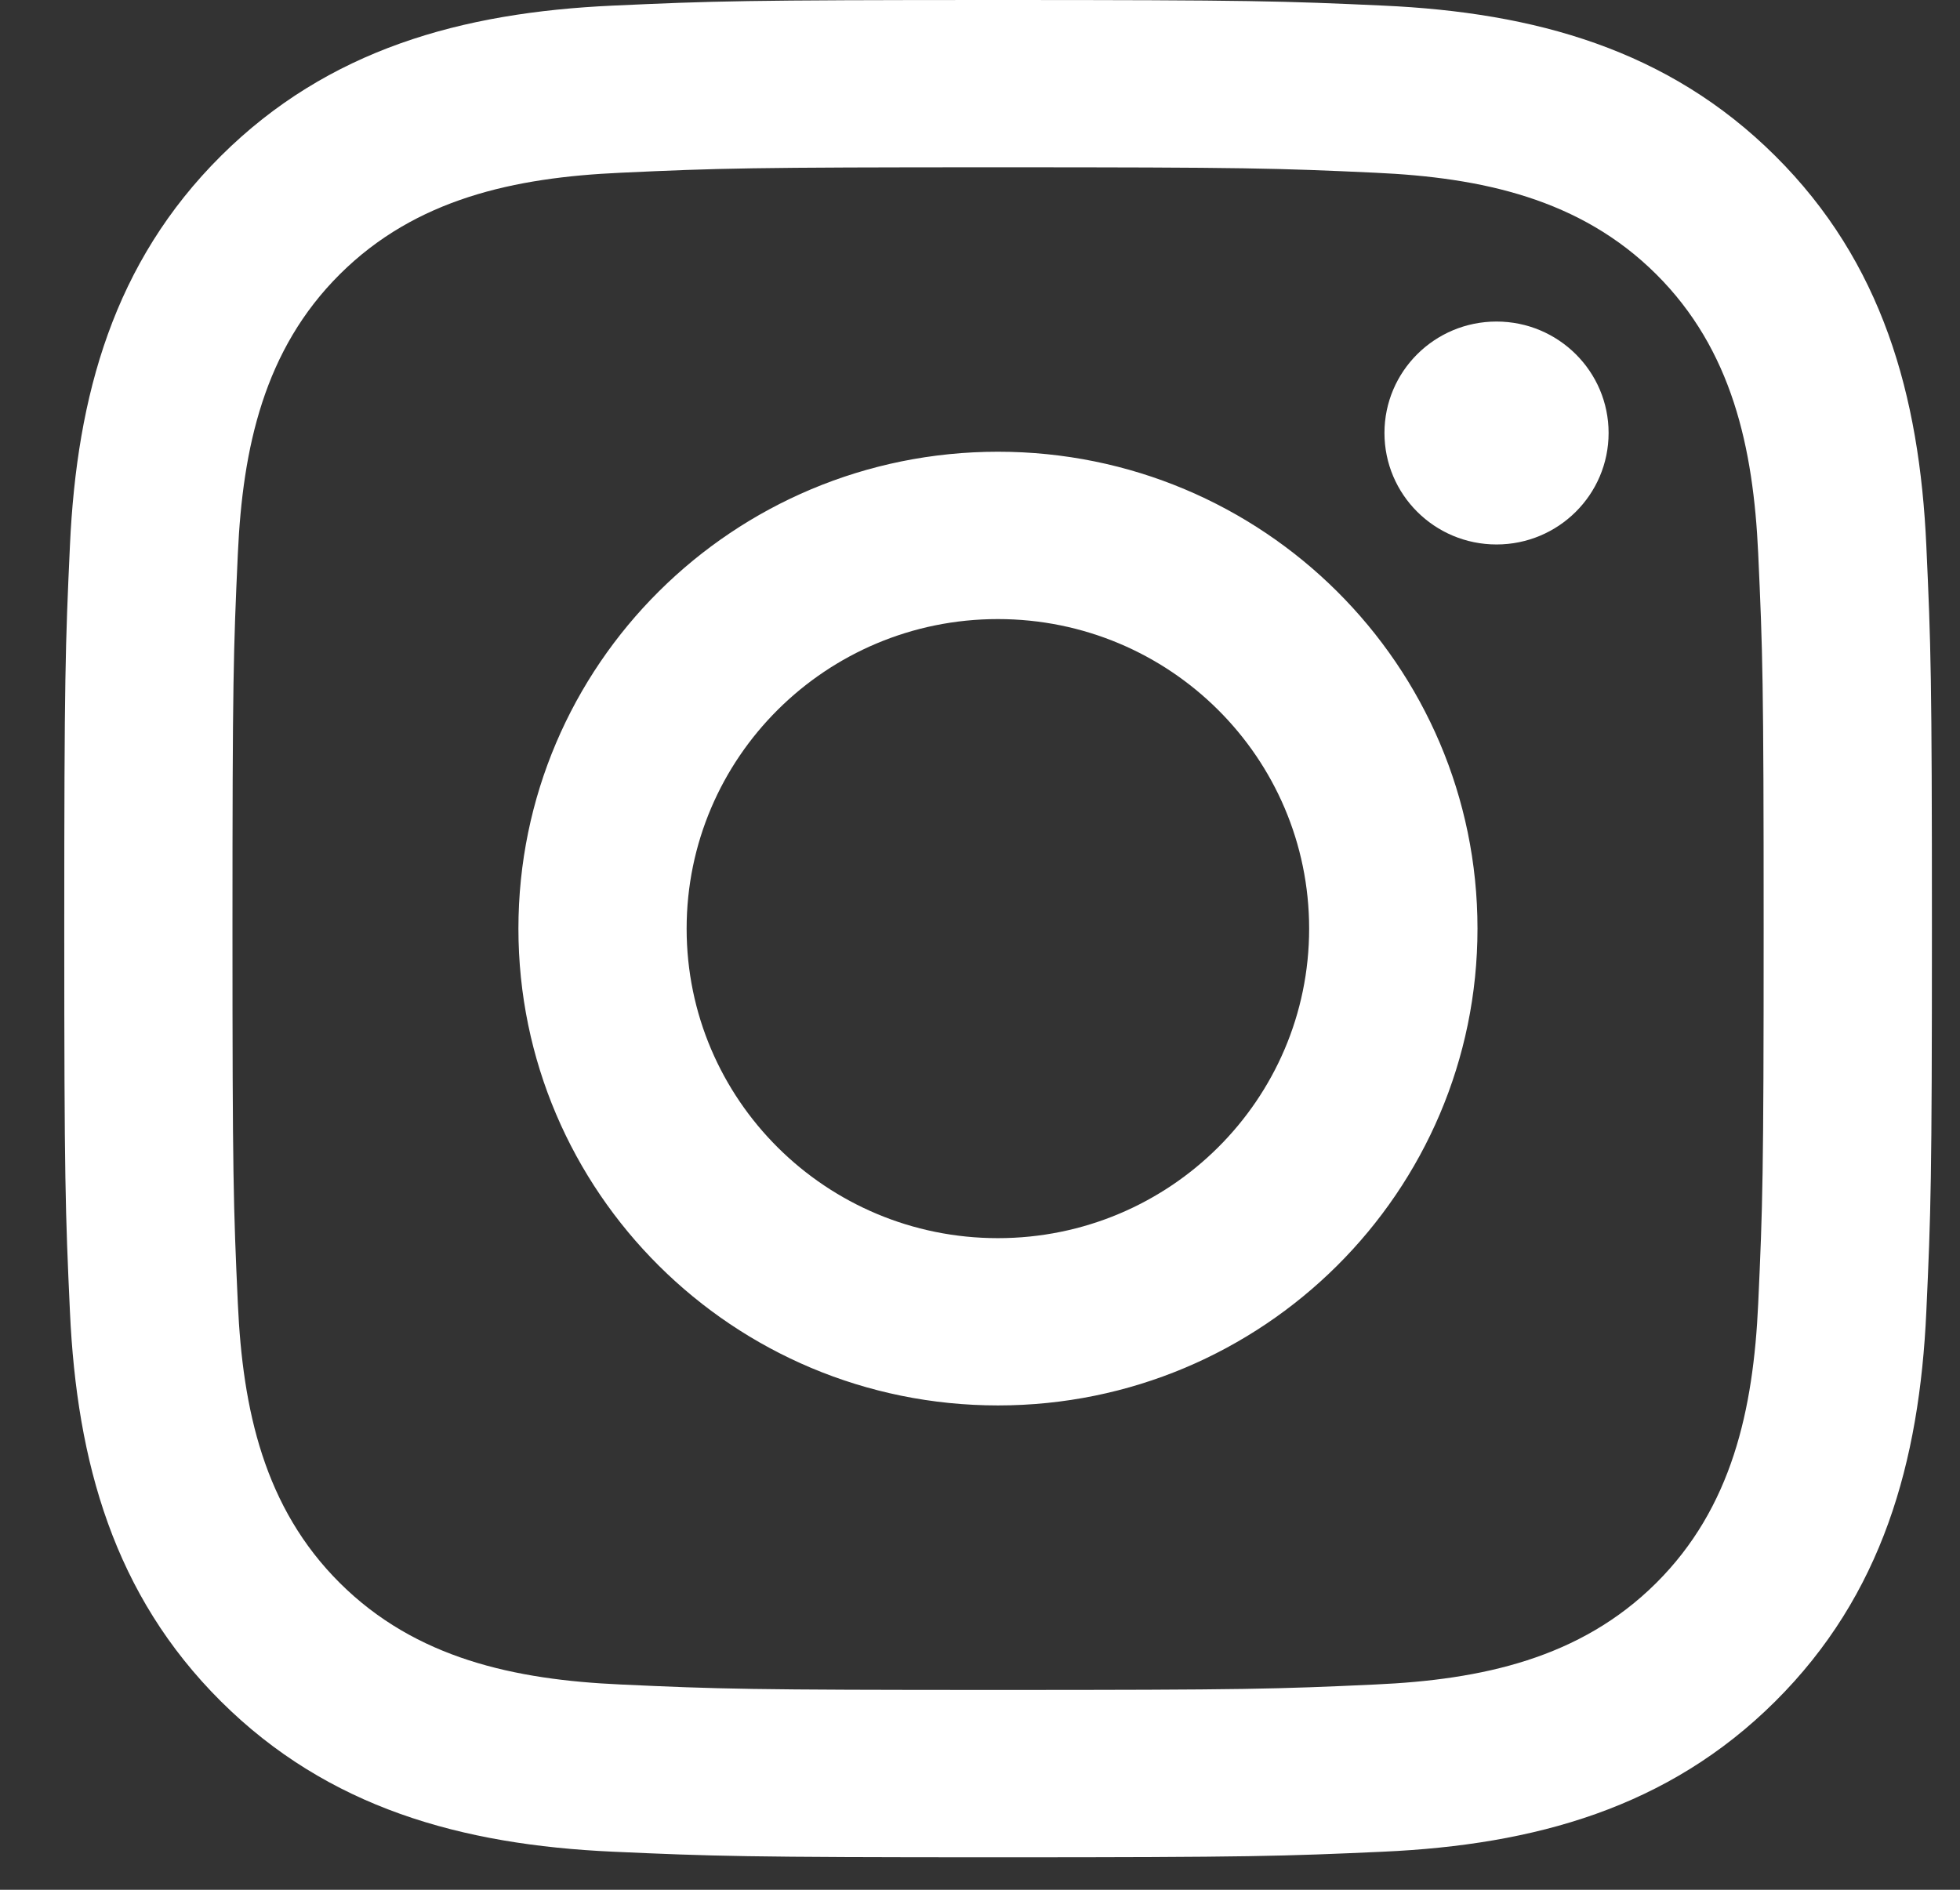
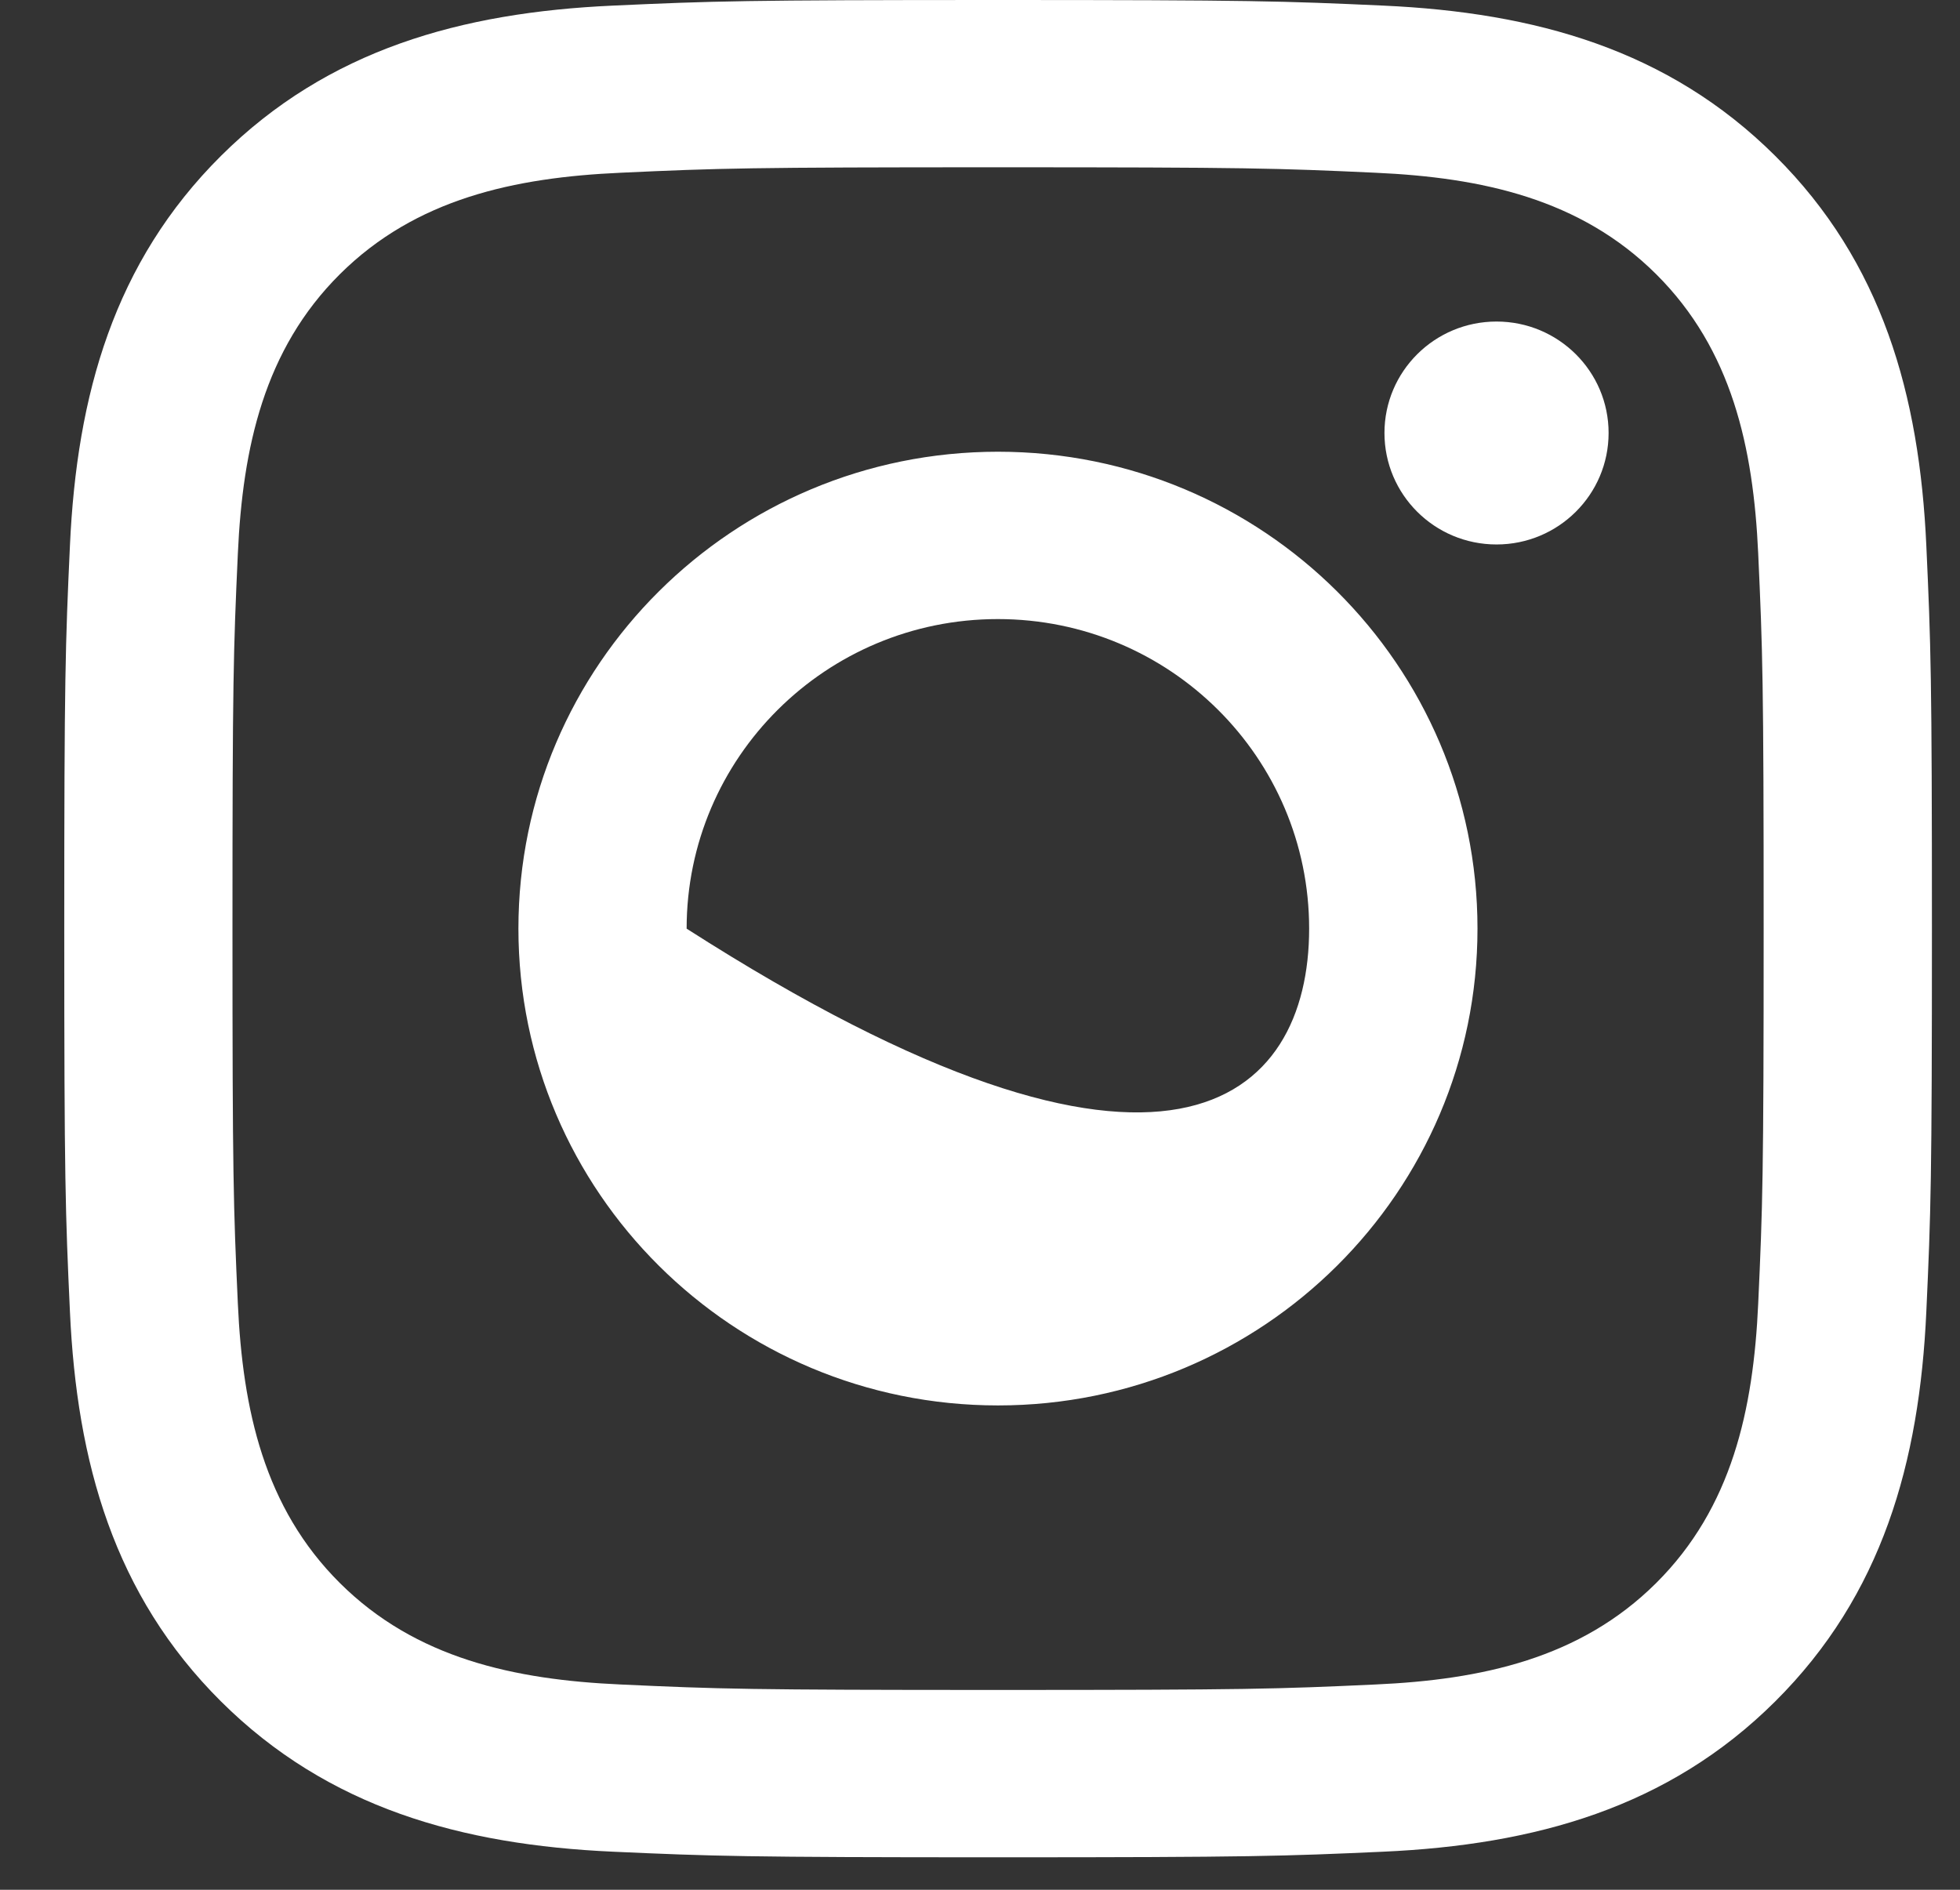
<svg xmlns="http://www.w3.org/2000/svg" width="28" height="27" viewBox="0 0 28 27" fill="none">
  <rect x="0" y="0" width="28" height="27" fill="#333333" stroke="none" />
-   <path fill-rule="evenodd" clip-rule="evenodd" d="M8.758 0.08C10.181 0.015 10.636 0 14.259 0C17.882 0 18.337 0.015 19.76 0.08C21.927 0.178 23.832 0.707 25.36 2.227C26.889 3.747 27.421 5.641 27.519 7.797C27.584 9.212 27.599 9.664 27.599 13.268C27.599 16.871 27.584 17.323 27.519 18.738C27.421 20.895 26.889 22.788 25.36 24.309C23.832 25.829 21.927 26.358 19.76 26.456C18.337 26.52 17.882 26.536 14.259 26.536C10.636 26.536 10.181 26.52 8.758 26.456C6.59 26.358 4.686 25.829 3.157 24.309C1.629 22.788 1.097 20.895 0.999 18.738C0.934 17.323 0.918 16.871 0.918 13.268C0.918 9.664 0.934 9.212 0.999 7.797C1.097 5.641 1.629 3.747 3.157 2.227C4.686 0.707 6.59 0.178 8.758 0.08ZM19.648 2.468C18.242 2.403 17.82 2.39 14.258 2.39C10.696 2.39 10.273 2.403 8.867 2.468C7.348 2.536 5.94 2.839 4.856 3.917C3.772 4.995 3.467 6.396 3.398 7.906C3.334 9.305 3.321 9.725 3.321 13.268C3.321 16.81 3.334 17.23 3.398 18.629C3.467 20.139 3.772 21.54 4.856 22.618C5.94 23.696 7.348 23.999 8.867 24.067C10.273 24.132 10.696 24.145 14.258 24.145C17.82 24.145 18.242 24.132 19.648 24.067C21.167 23.999 22.575 23.696 23.659 22.618C24.743 21.54 25.048 20.139 25.117 18.629C25.181 17.23 25.195 16.81 25.195 13.268C25.195 9.725 25.181 9.305 25.117 7.906C25.048 6.396 24.743 4.995 23.659 3.917C22.575 2.839 21.167 2.536 19.648 2.468ZM7.406 13.267C7.406 9.504 10.473 6.454 14.257 6.454C18.04 6.454 21.107 9.504 21.107 13.267C21.107 17.029 18.04 20.08 14.257 20.08C10.473 20.08 7.406 17.029 7.406 13.267ZM9.809 13.268C9.809 15.71 11.8 17.69 14.255 17.69C16.711 17.69 18.702 15.71 18.702 13.268C18.702 10.825 16.711 8.845 14.255 8.845C11.8 8.845 9.809 10.825 9.809 13.268ZM22.98 6.186C22.98 7.066 22.263 7.779 21.379 7.779C20.494 7.779 19.778 7.066 19.778 6.186C19.778 5.307 20.494 4.594 21.379 4.594C22.263 4.594 22.98 5.307 22.98 6.186Z" fill="white" />
+   <path fill-rule="evenodd" clip-rule="evenodd" d="M8.758 0.08C10.181 0.015 10.636 0 14.259 0C17.882 0 18.337 0.015 19.76 0.08C21.927 0.178 23.832 0.707 25.36 2.227C26.889 3.747 27.421 5.641 27.519 7.797C27.584 9.212 27.599 9.664 27.599 13.268C27.599 16.871 27.584 17.323 27.519 18.738C27.421 20.895 26.889 22.788 25.36 24.309C23.832 25.829 21.927 26.358 19.76 26.456C18.337 26.52 17.882 26.536 14.259 26.536C10.636 26.536 10.181 26.52 8.758 26.456C6.59 26.358 4.686 25.829 3.157 24.309C1.629 22.788 1.097 20.895 0.999 18.738C0.934 17.323 0.918 16.871 0.918 13.268C0.918 9.664 0.934 9.212 0.999 7.797C1.097 5.641 1.629 3.747 3.157 2.227C4.686 0.707 6.59 0.178 8.758 0.08ZM19.648 2.468C18.242 2.403 17.82 2.39 14.258 2.39C10.696 2.39 10.273 2.403 8.867 2.468C7.348 2.536 5.94 2.839 4.856 3.917C3.772 4.995 3.467 6.396 3.398 7.906C3.334 9.305 3.321 9.725 3.321 13.268C3.321 16.81 3.334 17.23 3.398 18.629C3.467 20.139 3.772 21.54 4.856 22.618C5.94 23.696 7.348 23.999 8.867 24.067C10.273 24.132 10.696 24.145 14.258 24.145C17.82 24.145 18.242 24.132 19.648 24.067C21.167 23.999 22.575 23.696 23.659 22.618C24.743 21.54 25.048 20.139 25.117 18.629C25.181 17.23 25.195 16.81 25.195 13.268C25.195 9.725 25.181 9.305 25.117 7.906C25.048 6.396 24.743 4.995 23.659 3.917C22.575 2.839 21.167 2.536 19.648 2.468ZM7.406 13.267C7.406 9.504 10.473 6.454 14.257 6.454C18.04 6.454 21.107 9.504 21.107 13.267C21.107 17.029 18.04 20.08 14.257 20.08C10.473 20.08 7.406 17.029 7.406 13.267ZM9.809 13.268C16.711 17.69 18.702 15.71 18.702 13.268C18.702 10.825 16.711 8.845 14.255 8.845C11.8 8.845 9.809 10.825 9.809 13.268ZM22.98 6.186C22.98 7.066 22.263 7.779 21.379 7.779C20.494 7.779 19.778 7.066 19.778 6.186C19.778 5.307 20.494 4.594 21.379 4.594C22.263 4.594 22.98 5.307 22.98 6.186Z" fill="white" />
</svg>